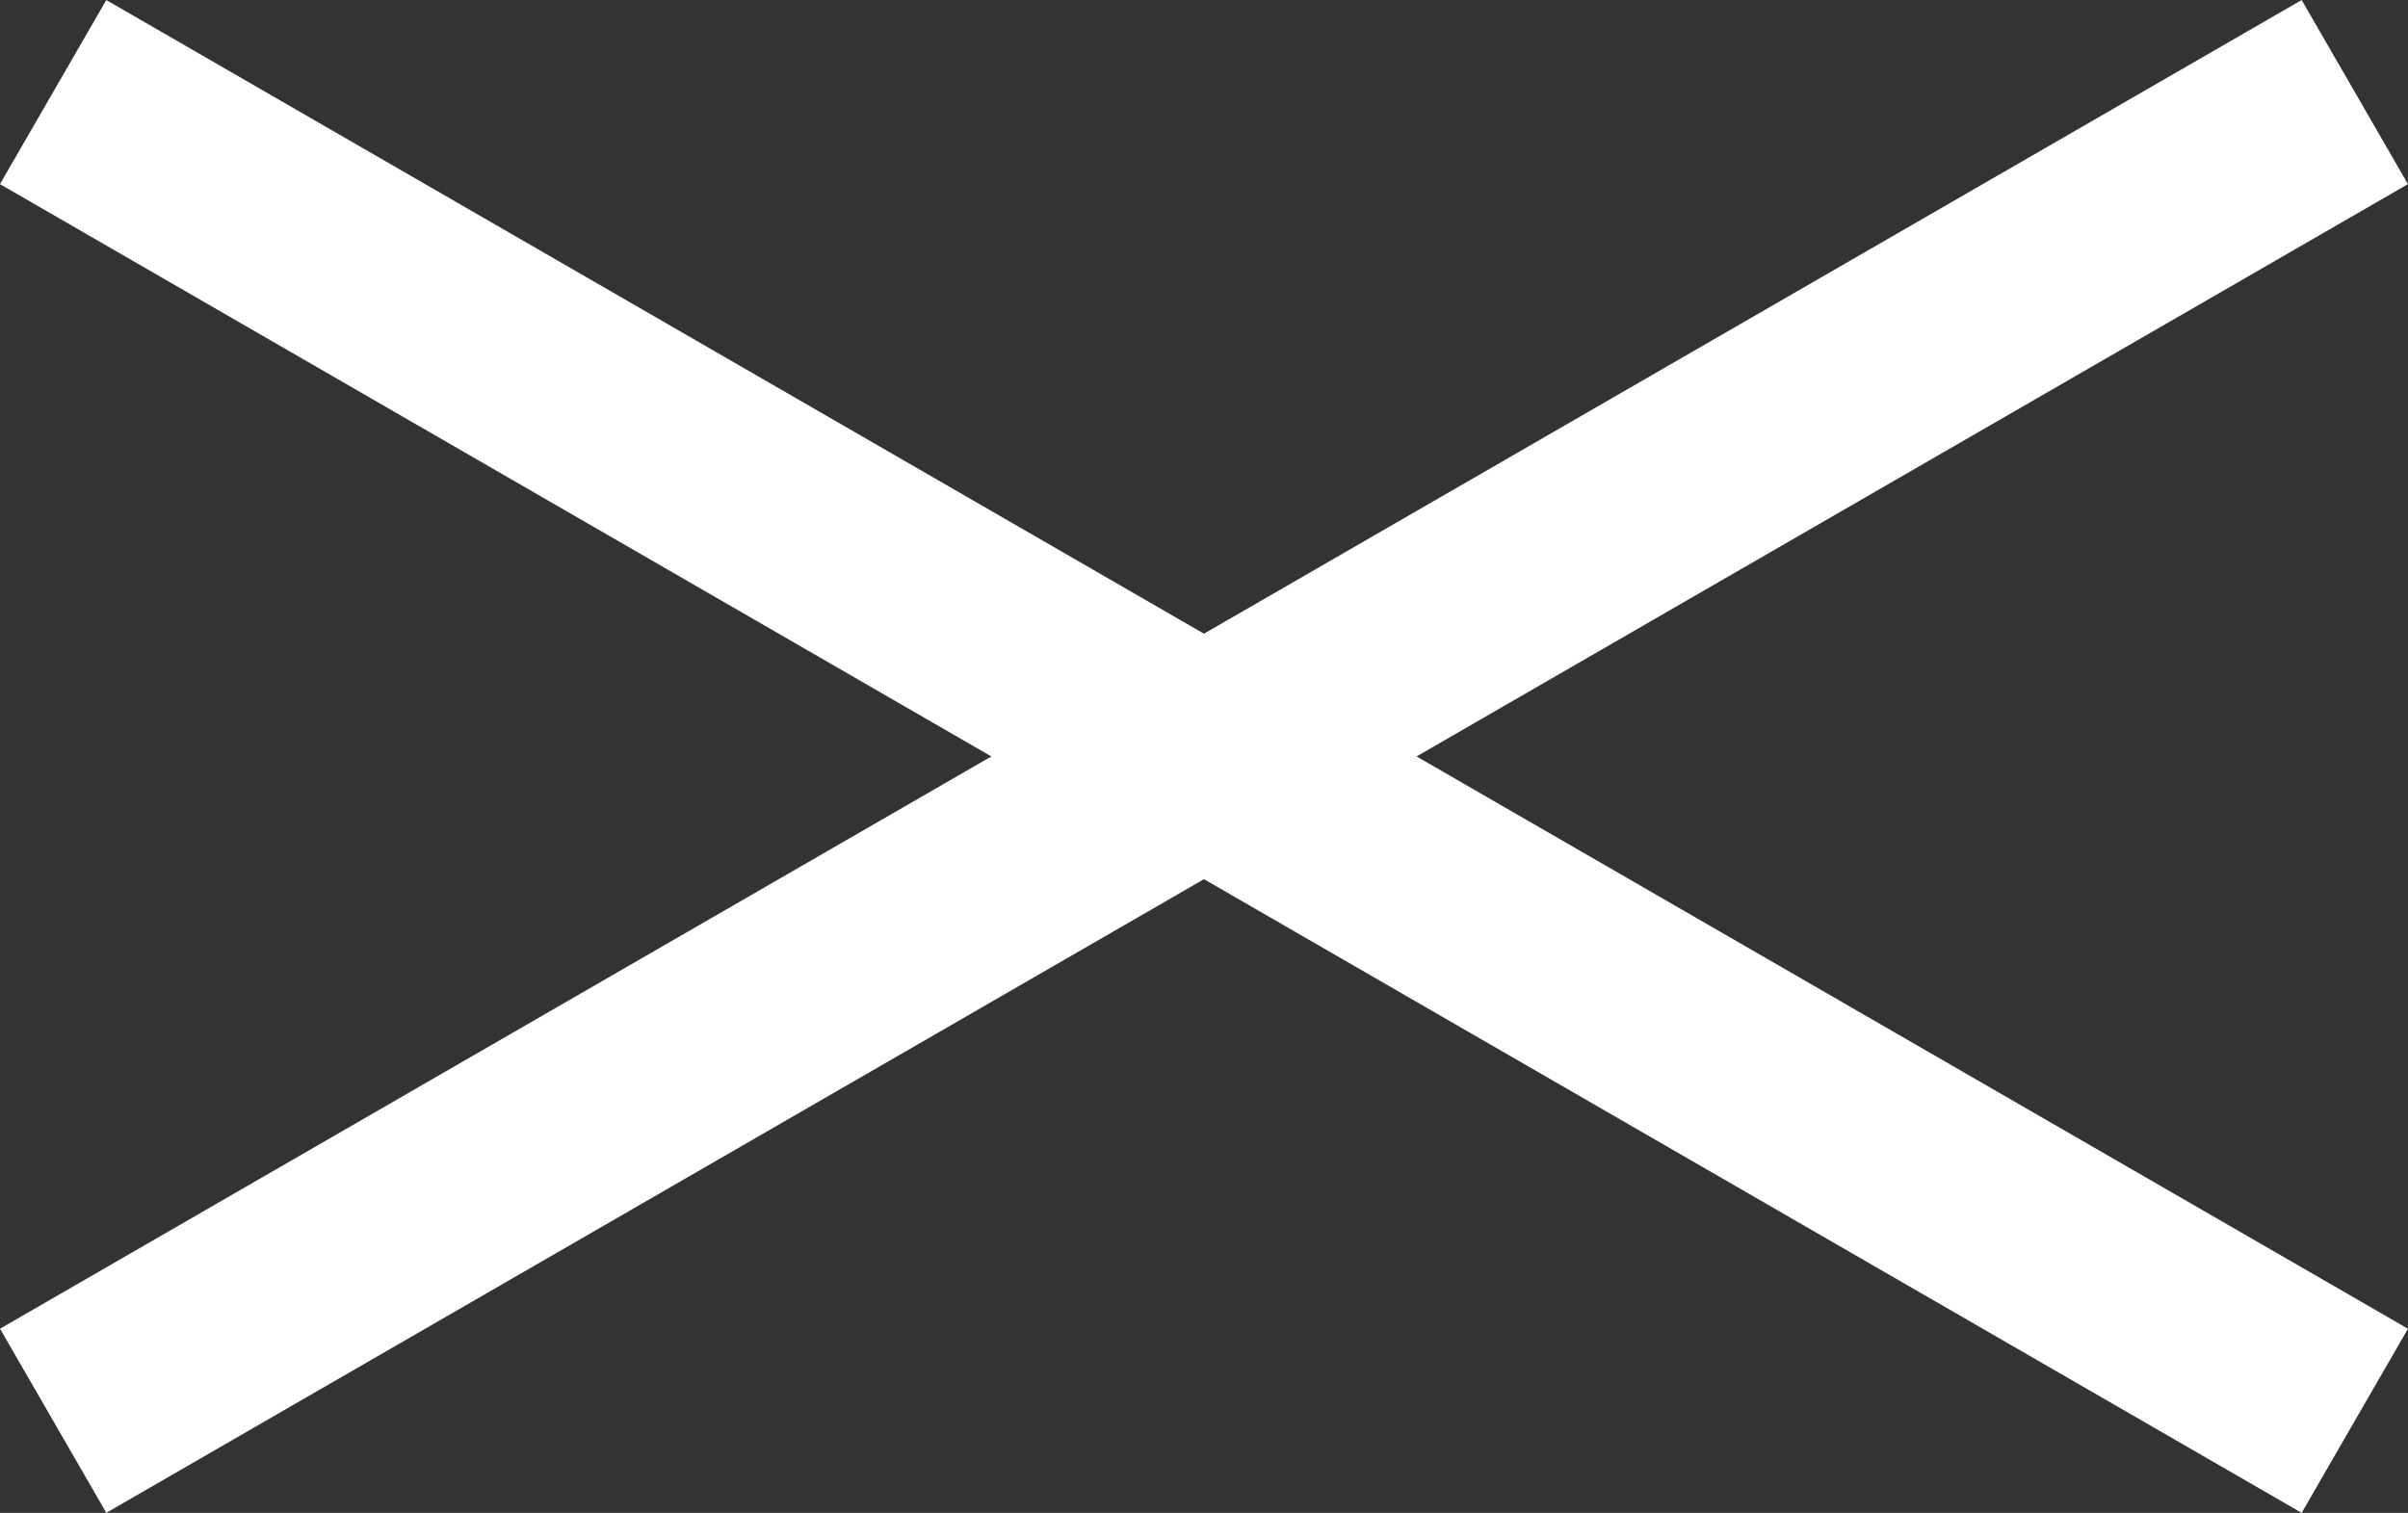
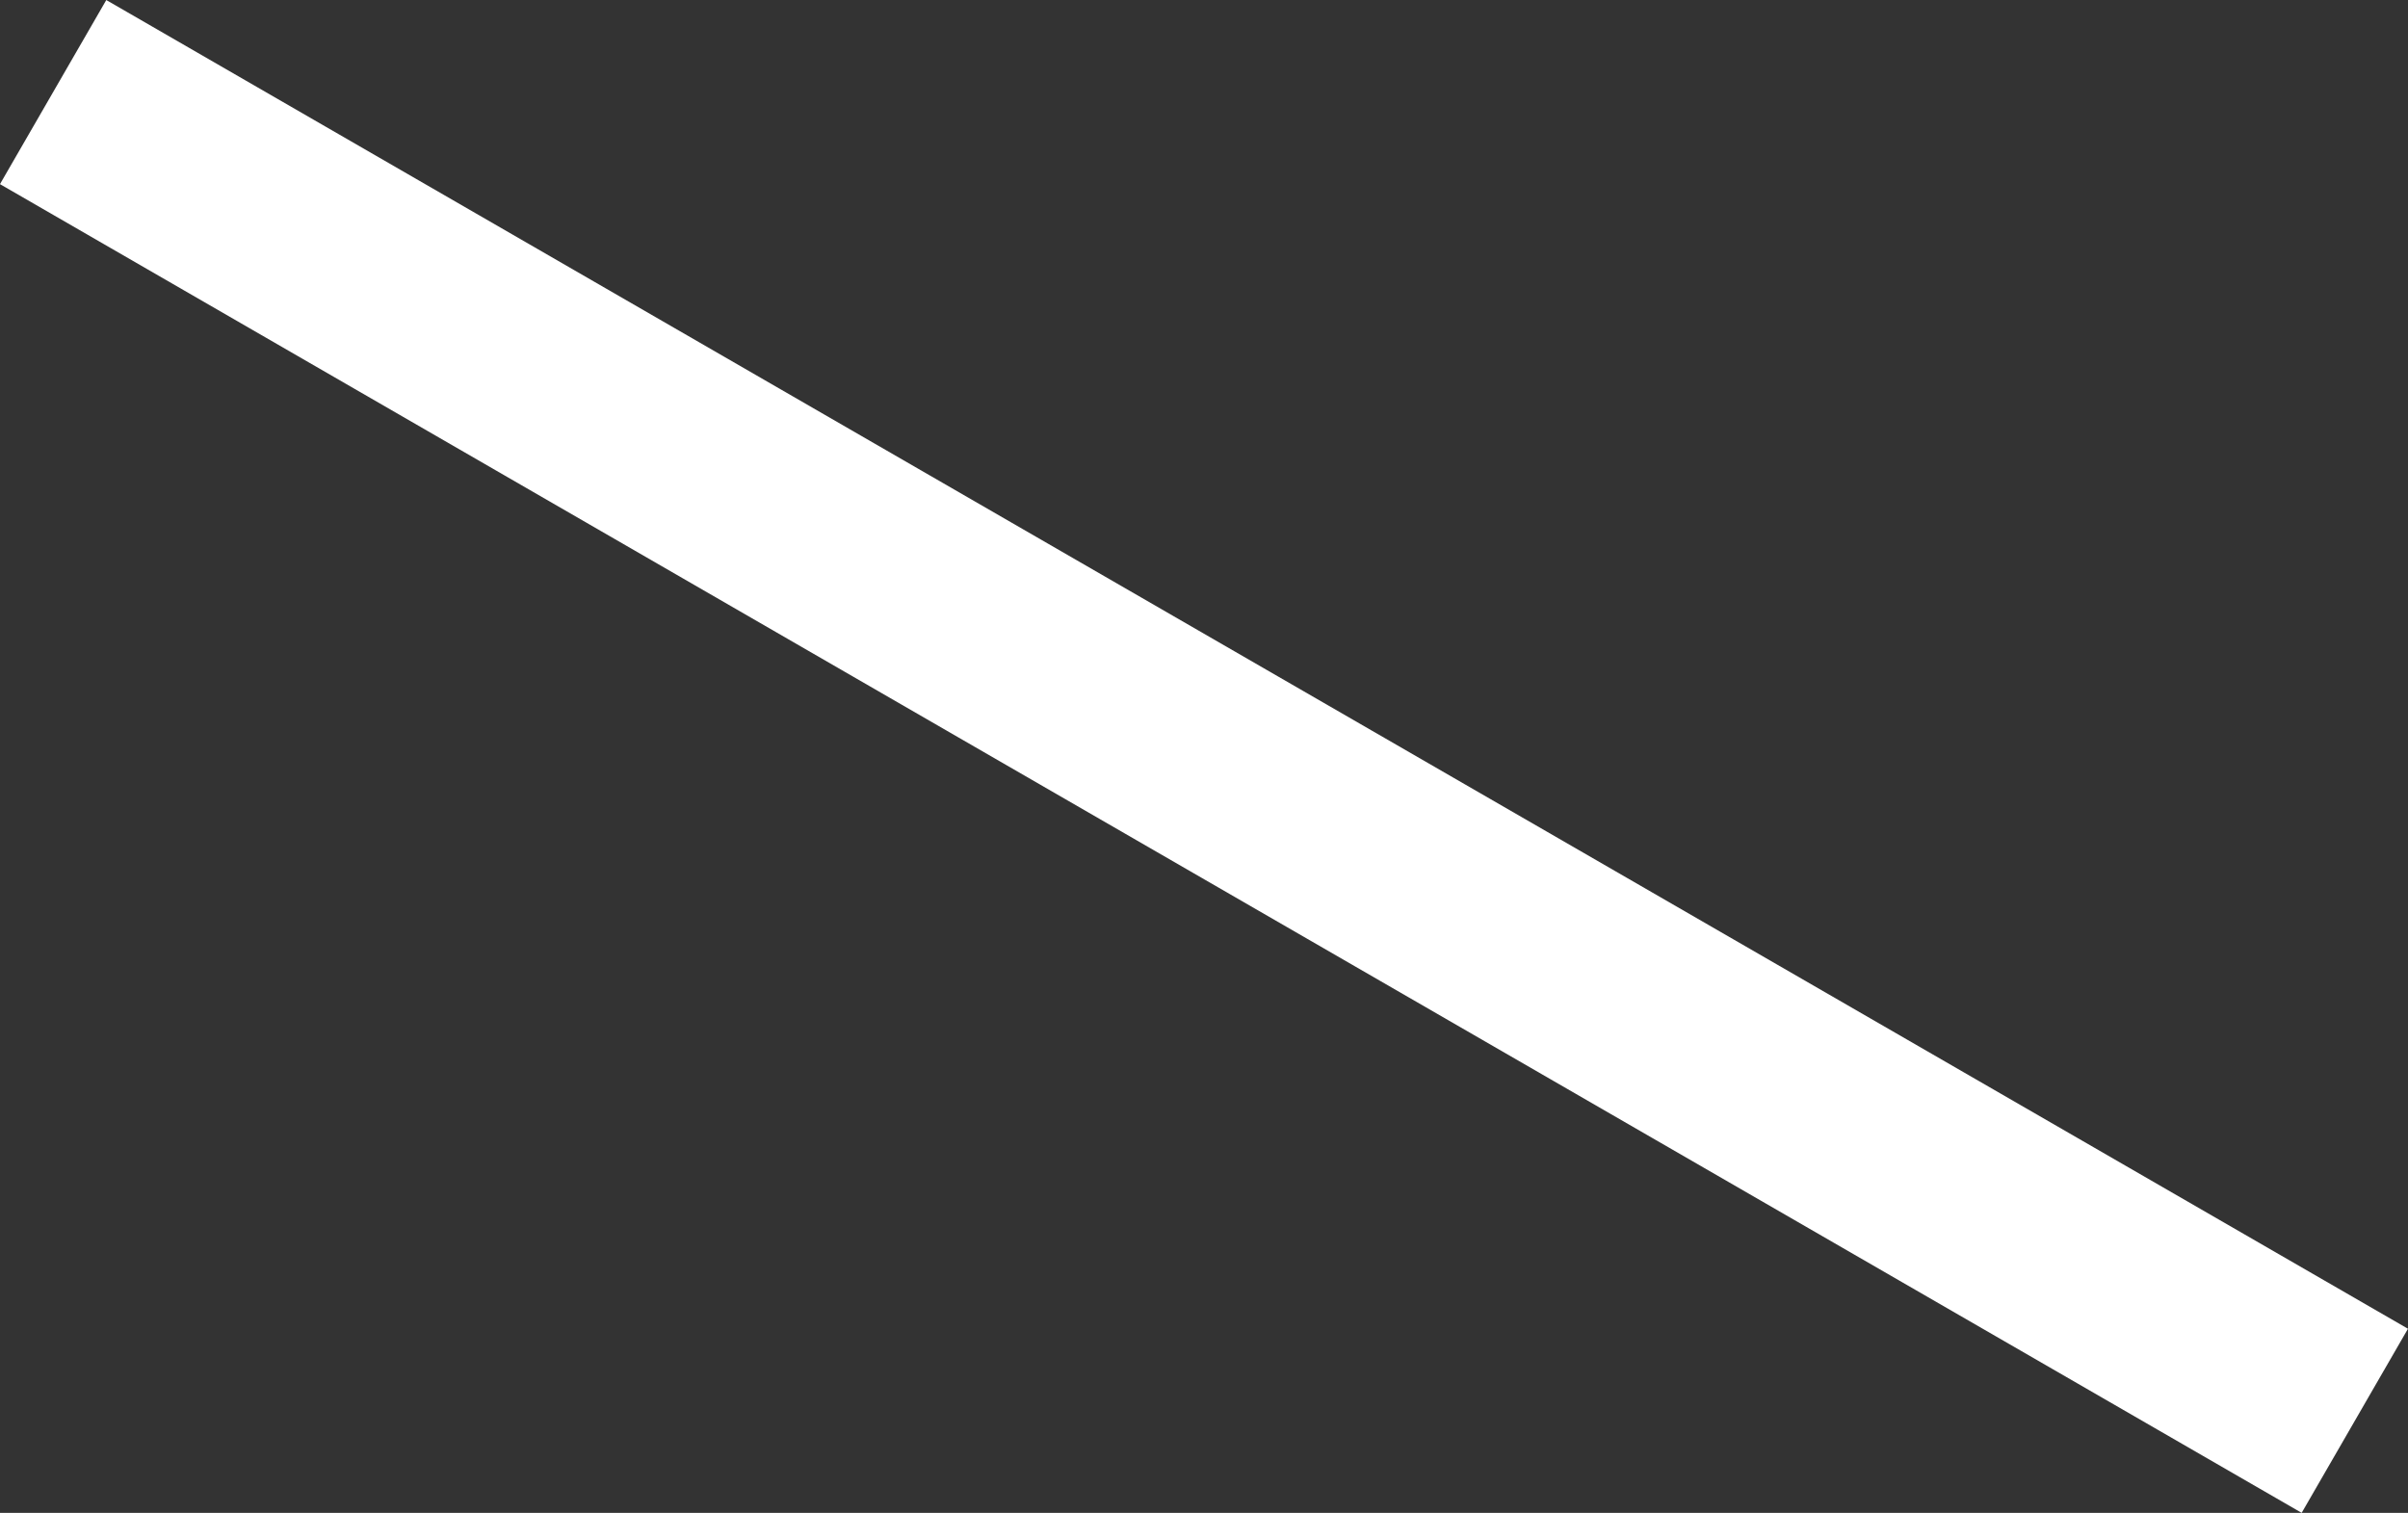
<svg xmlns="http://www.w3.org/2000/svg" width="69.62" height="43.745" viewBox="0 0 69.62 43.745">
  <rect x="0" y="0" width="69.62" height="43.745" fill="#333333" stroke="none" />
  <g id="_" data-name="×" transform="translate(-1350.38 -32.768)">
    <rect id="長方形_120" data-name="長方形 120" width="76.841" height="6.147" transform="translate(1353.453 32.769) rotate(30)" fill="#fff" />
-     <rect id="長方形_121" data-name="長方形 121" width="76.84" height="6.147" transform="translate(1419.999 38.092) rotate(150)" fill="#fff" />
  </g>
</svg>